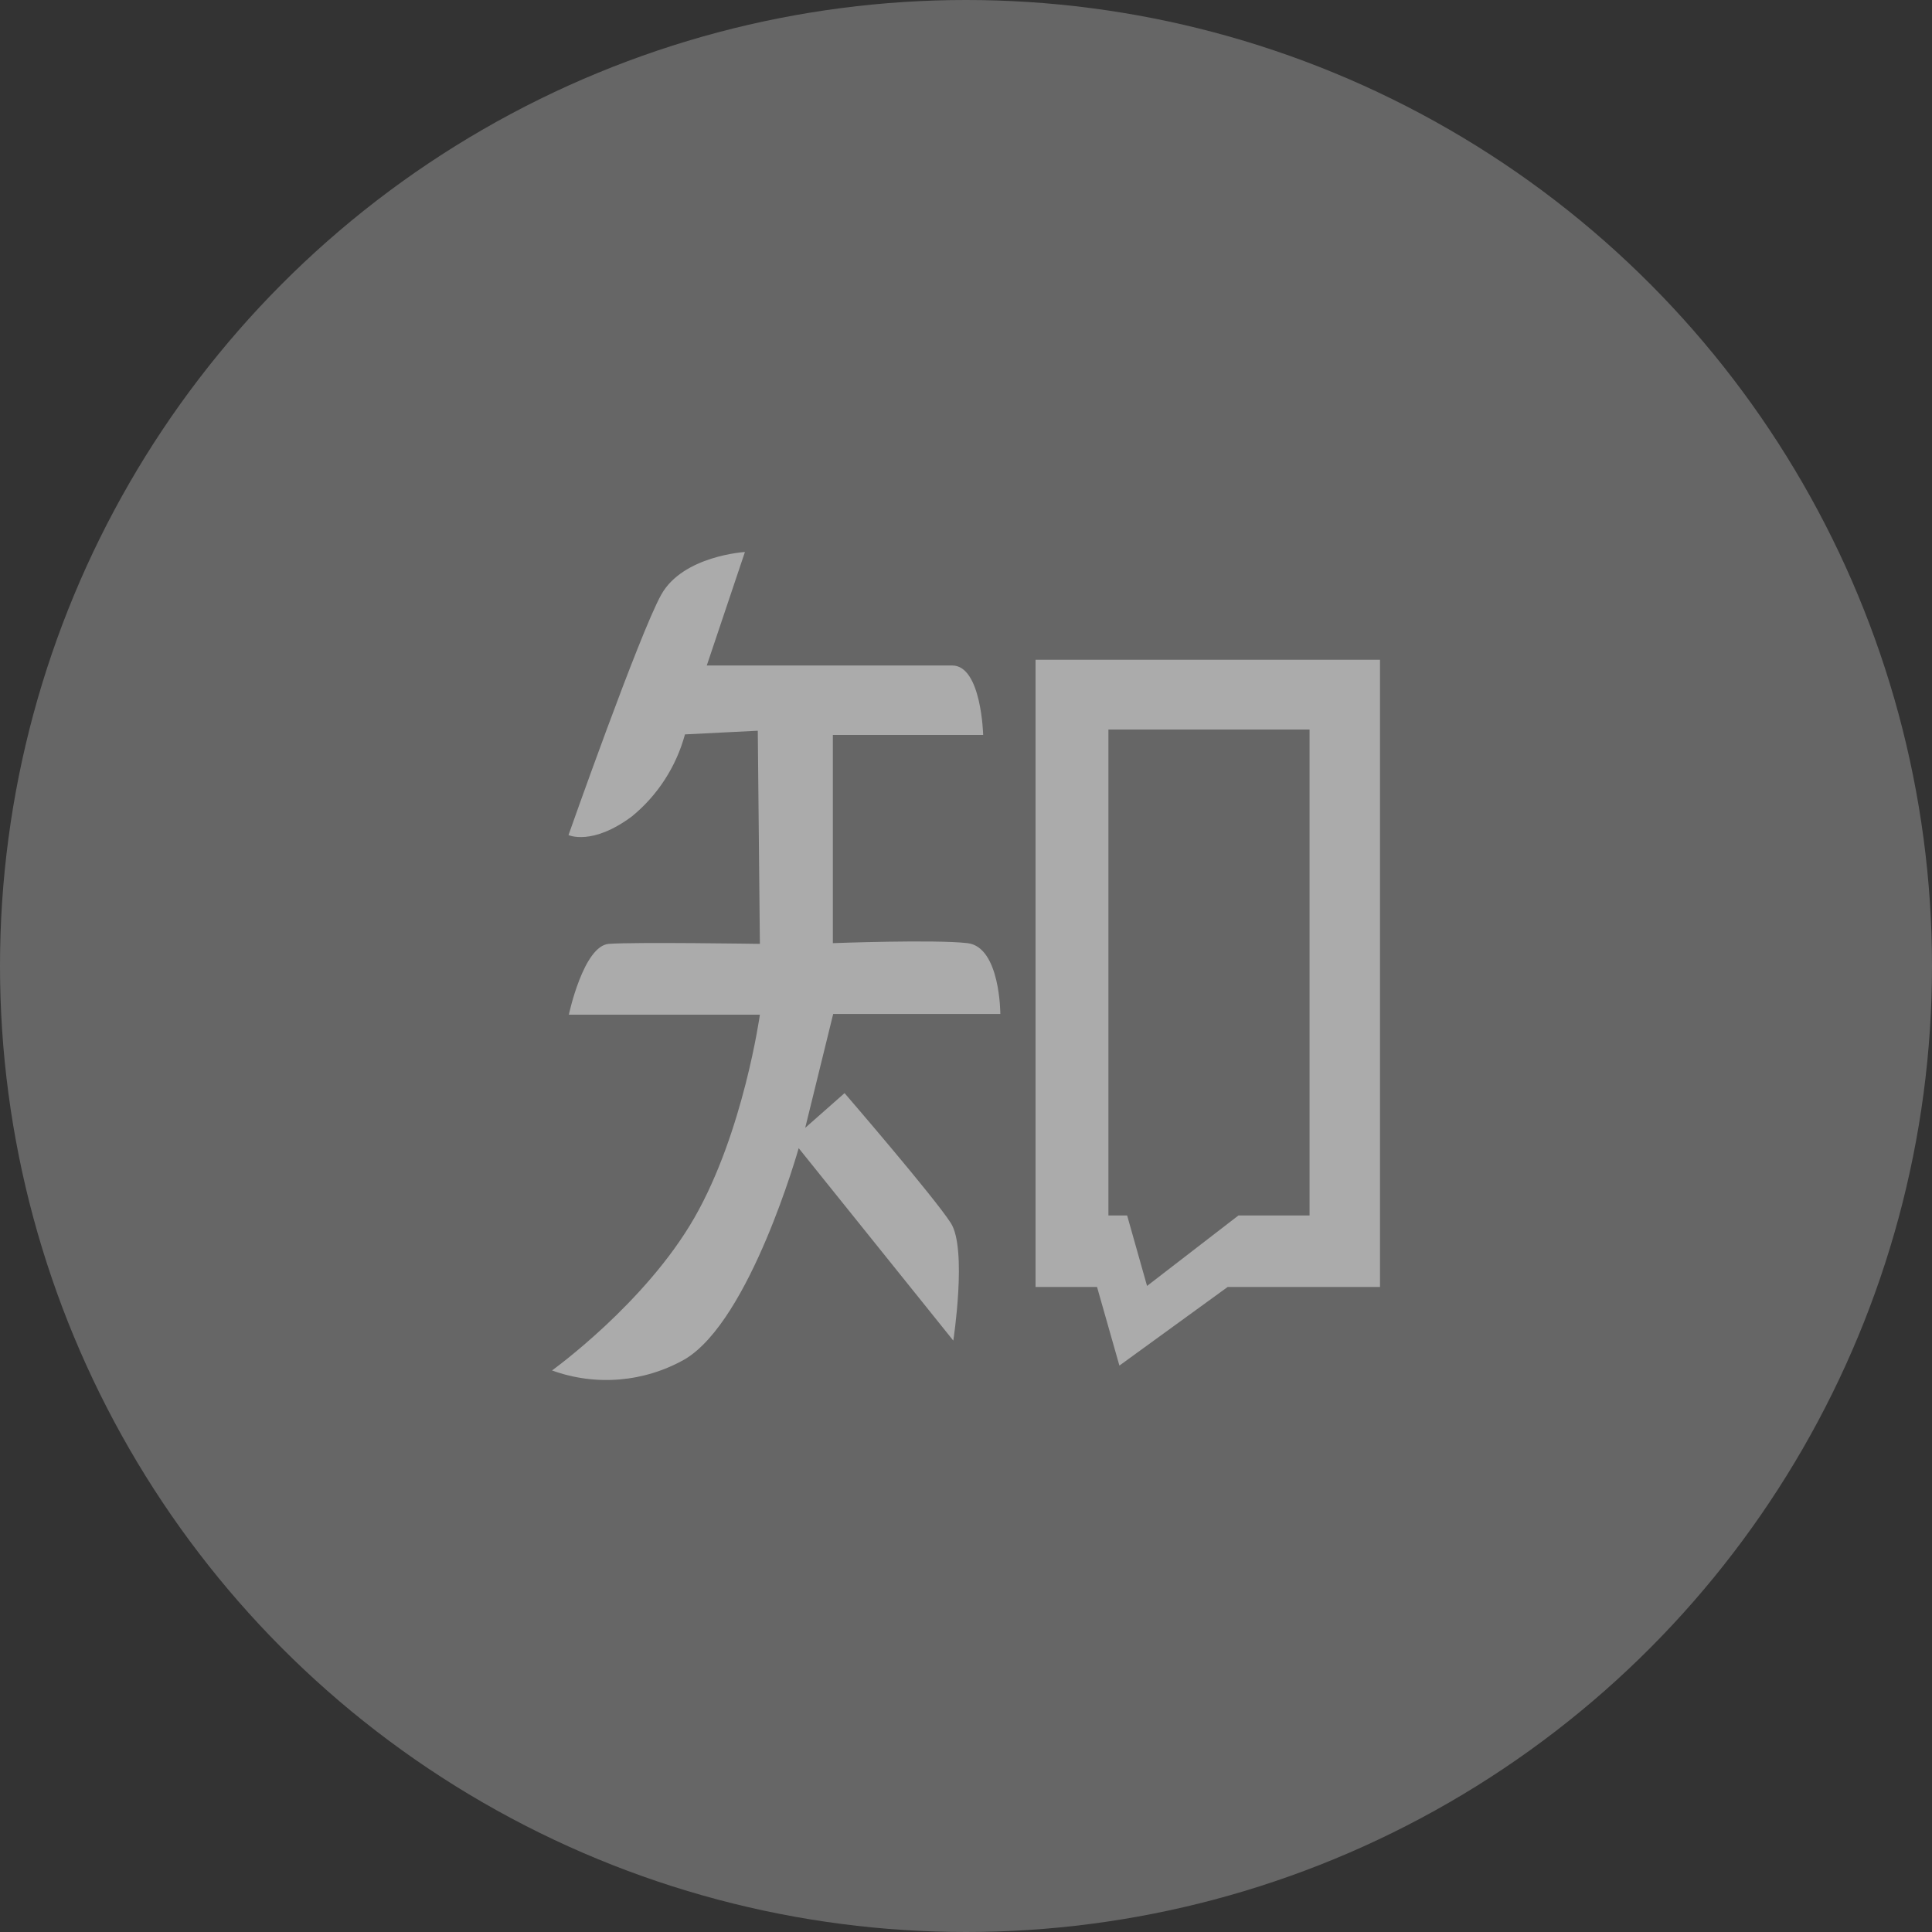
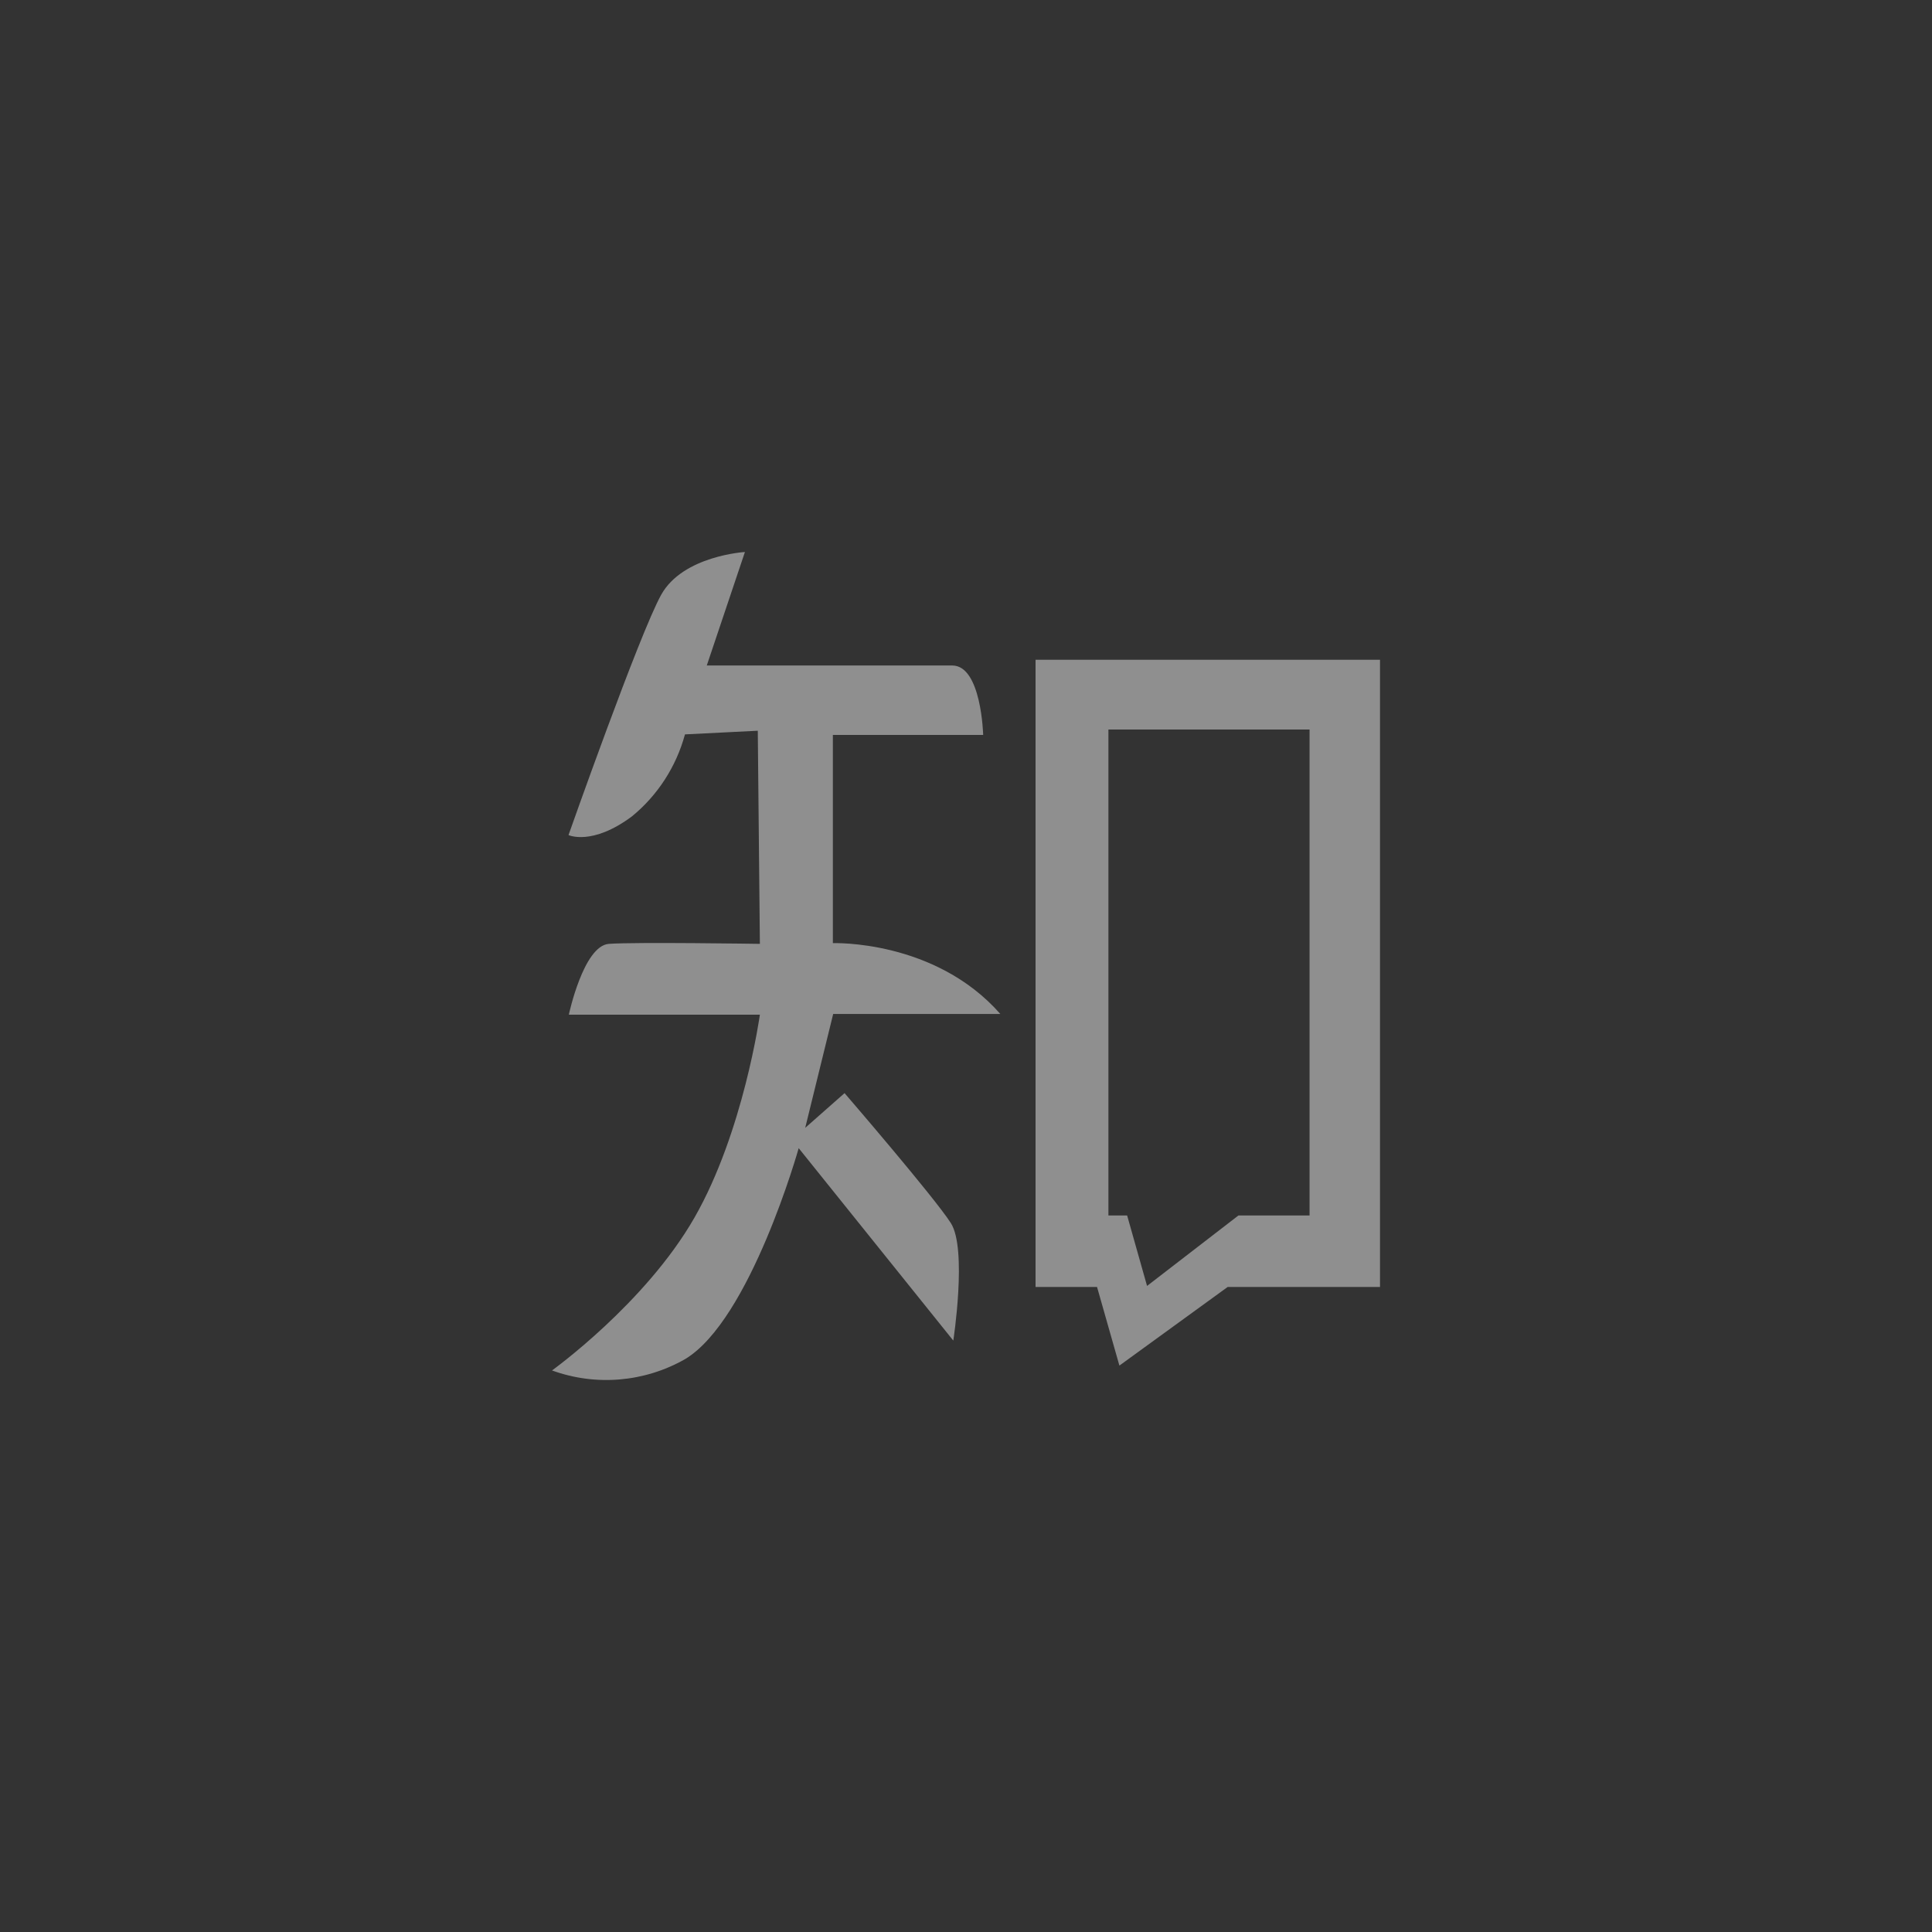
<svg xmlns="http://www.w3.org/2000/svg" width="35px" height="35px" viewBox="0 0 35 35" version="1.1">
  <rect x="0" y="0" width="35" height="35" fill="#333333" stroke="none" />
  <title>编组 12备份 14</title>
  <g id="首页" stroke="none" stroke-width="1" fill="none" fill-rule="evenodd">
    <g id="切图" transform="translate(-411, -217)" fill="#FFFFFF">
      <g id="编组-12备份-14" transform="translate(411, 217)">
-         <circle id="椭圆形备份" opacity="0.25" cx="17.5" cy="17.5" r="17.5" />
        <g id="编组" transform="translate(10, 10)" opacity="0.45">
-           <path d="M8.76,13.315 L9.874,13.315 L10.279,14.739 L12.24,13.315 L15,13.315 L15,1.952 L8.76,1.952 L8.76,13.315 Z M10.08,3.216 L13.724,3.216 L13.724,12.019 L12.436,12.019 L10.78,13.296 L10.419,12.019 L10.08,12.019 L10.08,3.216 Z M0,14.827 C0.794,15.115 1.673,15.041 2.409,14.623 C3.594,13.915 4.469,10.8 4.469,10.8 L7.27,14.286 C7.27,14.286 7.525,12.626 7.226,12.158 C6.927,11.689 5.3,9.803 5.3,9.803 L4.587,10.432 L5.094,8.369 L8.122,8.369 C8.122,8.369 8.122,7.156 7.528,7.086 C6.934,7.017 5.088,7.086 5.088,7.086 L5.088,3.314 L7.811,3.314 C7.811,3.314 7.78,2.056 7.251,2.056 L2.804,2.056 L3.495,0 C3.495,0 2.374,0.066 1.979,0.773 C1.584,1.481 0.299,5.128 0.299,5.128 C0.299,5.128 0.725,5.329 1.45,4.788 C1.915,4.407 2.25,3.888 2.409,3.304 L3.728,3.238 L3.766,7.099 C3.766,7.099 1.491,7.064 1.03,7.099 C0.57,7.134 0.305,8.382 0.305,8.382 L3.766,8.382 C3.766,8.382 3.47,10.507 2.58,12.06 C1.69,13.613 0,14.827 0,14.827 Z" id="形状" />
+           <path d="M8.76,13.315 L9.874,13.315 L10.279,14.739 L12.24,13.315 L15,13.315 L15,1.952 L8.76,1.952 L8.76,13.315 Z M10.08,3.216 L13.724,3.216 L13.724,12.019 L12.436,12.019 L10.78,13.296 L10.419,12.019 L10.08,12.019 L10.08,3.216 Z M0,14.827 C0.794,15.115 1.673,15.041 2.409,14.623 C3.594,13.915 4.469,10.8 4.469,10.8 L7.27,14.286 C7.27,14.286 7.525,12.626 7.226,12.158 C6.927,11.689 5.3,9.803 5.3,9.803 L4.587,10.432 L5.094,8.369 L8.122,8.369 C6.934,7.017 5.088,7.086 5.088,7.086 L5.088,3.314 L7.811,3.314 C7.811,3.314 7.78,2.056 7.251,2.056 L2.804,2.056 L3.495,0 C3.495,0 2.374,0.066 1.979,0.773 C1.584,1.481 0.299,5.128 0.299,5.128 C0.299,5.128 0.725,5.329 1.45,4.788 C1.915,4.407 2.25,3.888 2.409,3.304 L3.728,3.238 L3.766,7.099 C3.766,7.099 1.491,7.064 1.03,7.099 C0.57,7.134 0.305,8.382 0.305,8.382 L3.766,8.382 C3.766,8.382 3.47,10.507 2.58,12.06 C1.69,13.613 0,14.827 0,14.827 Z" id="形状" />
        </g>
      </g>
    </g>
  </g>
</svg>